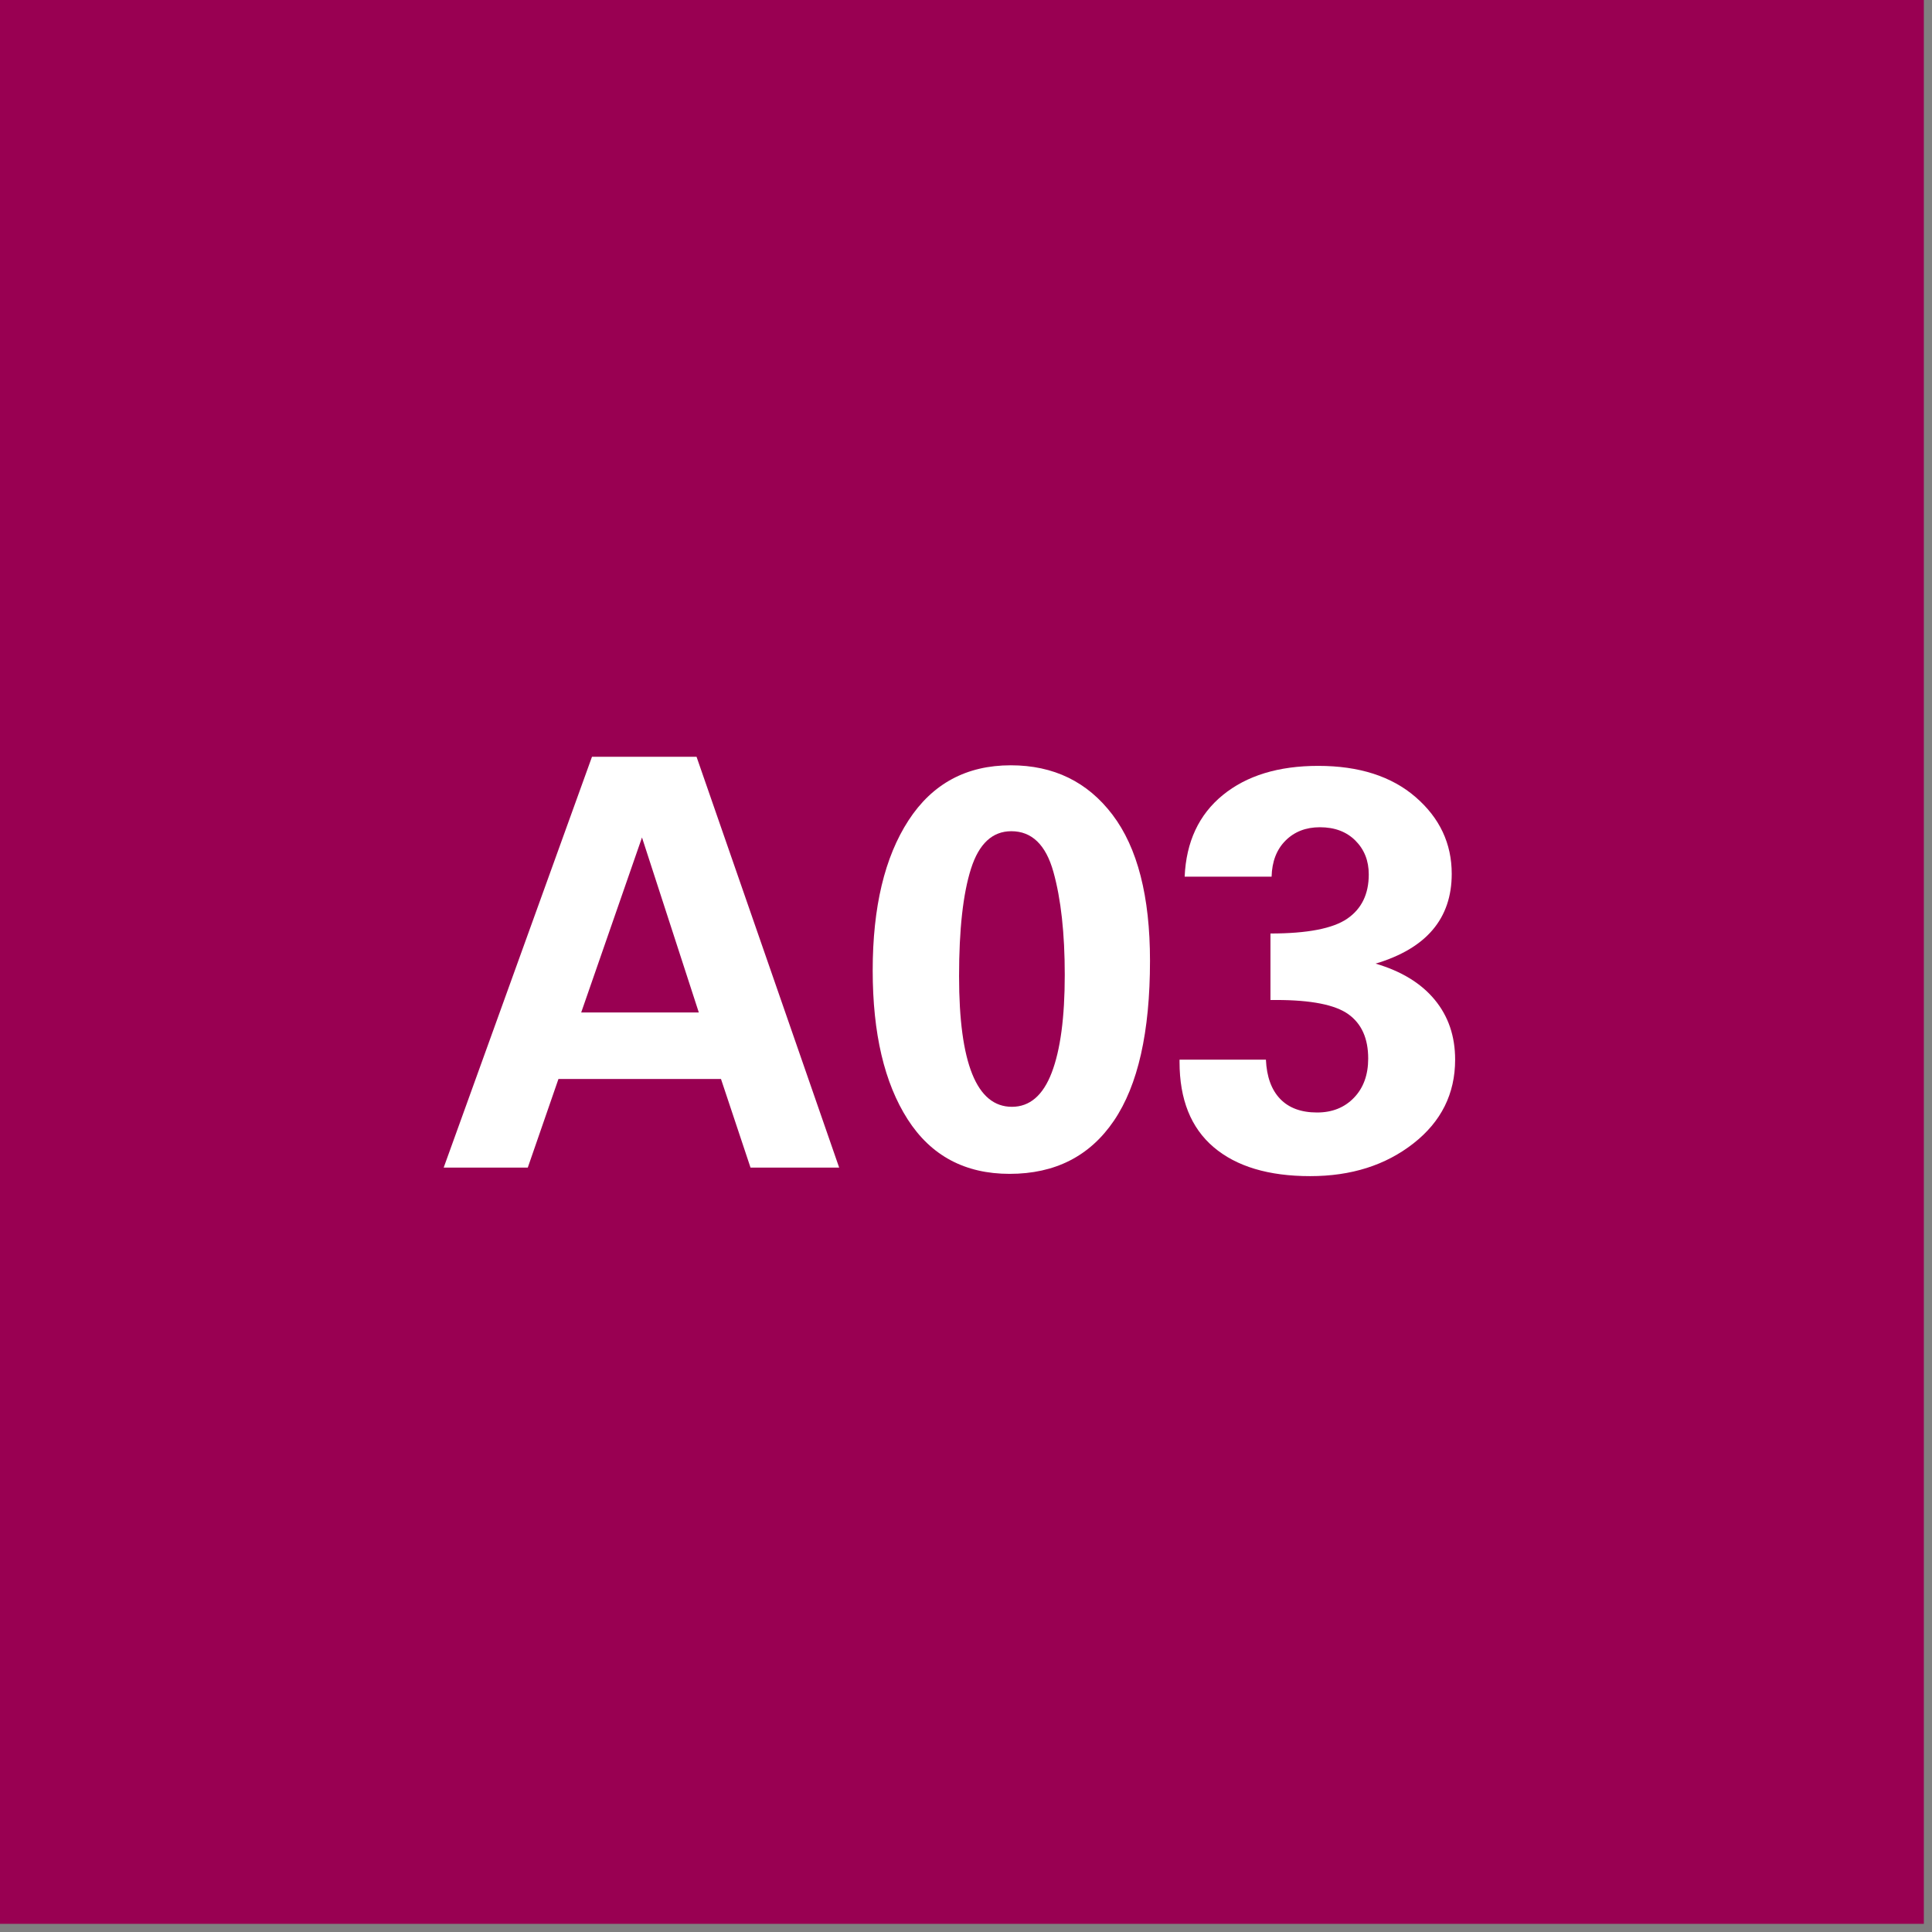
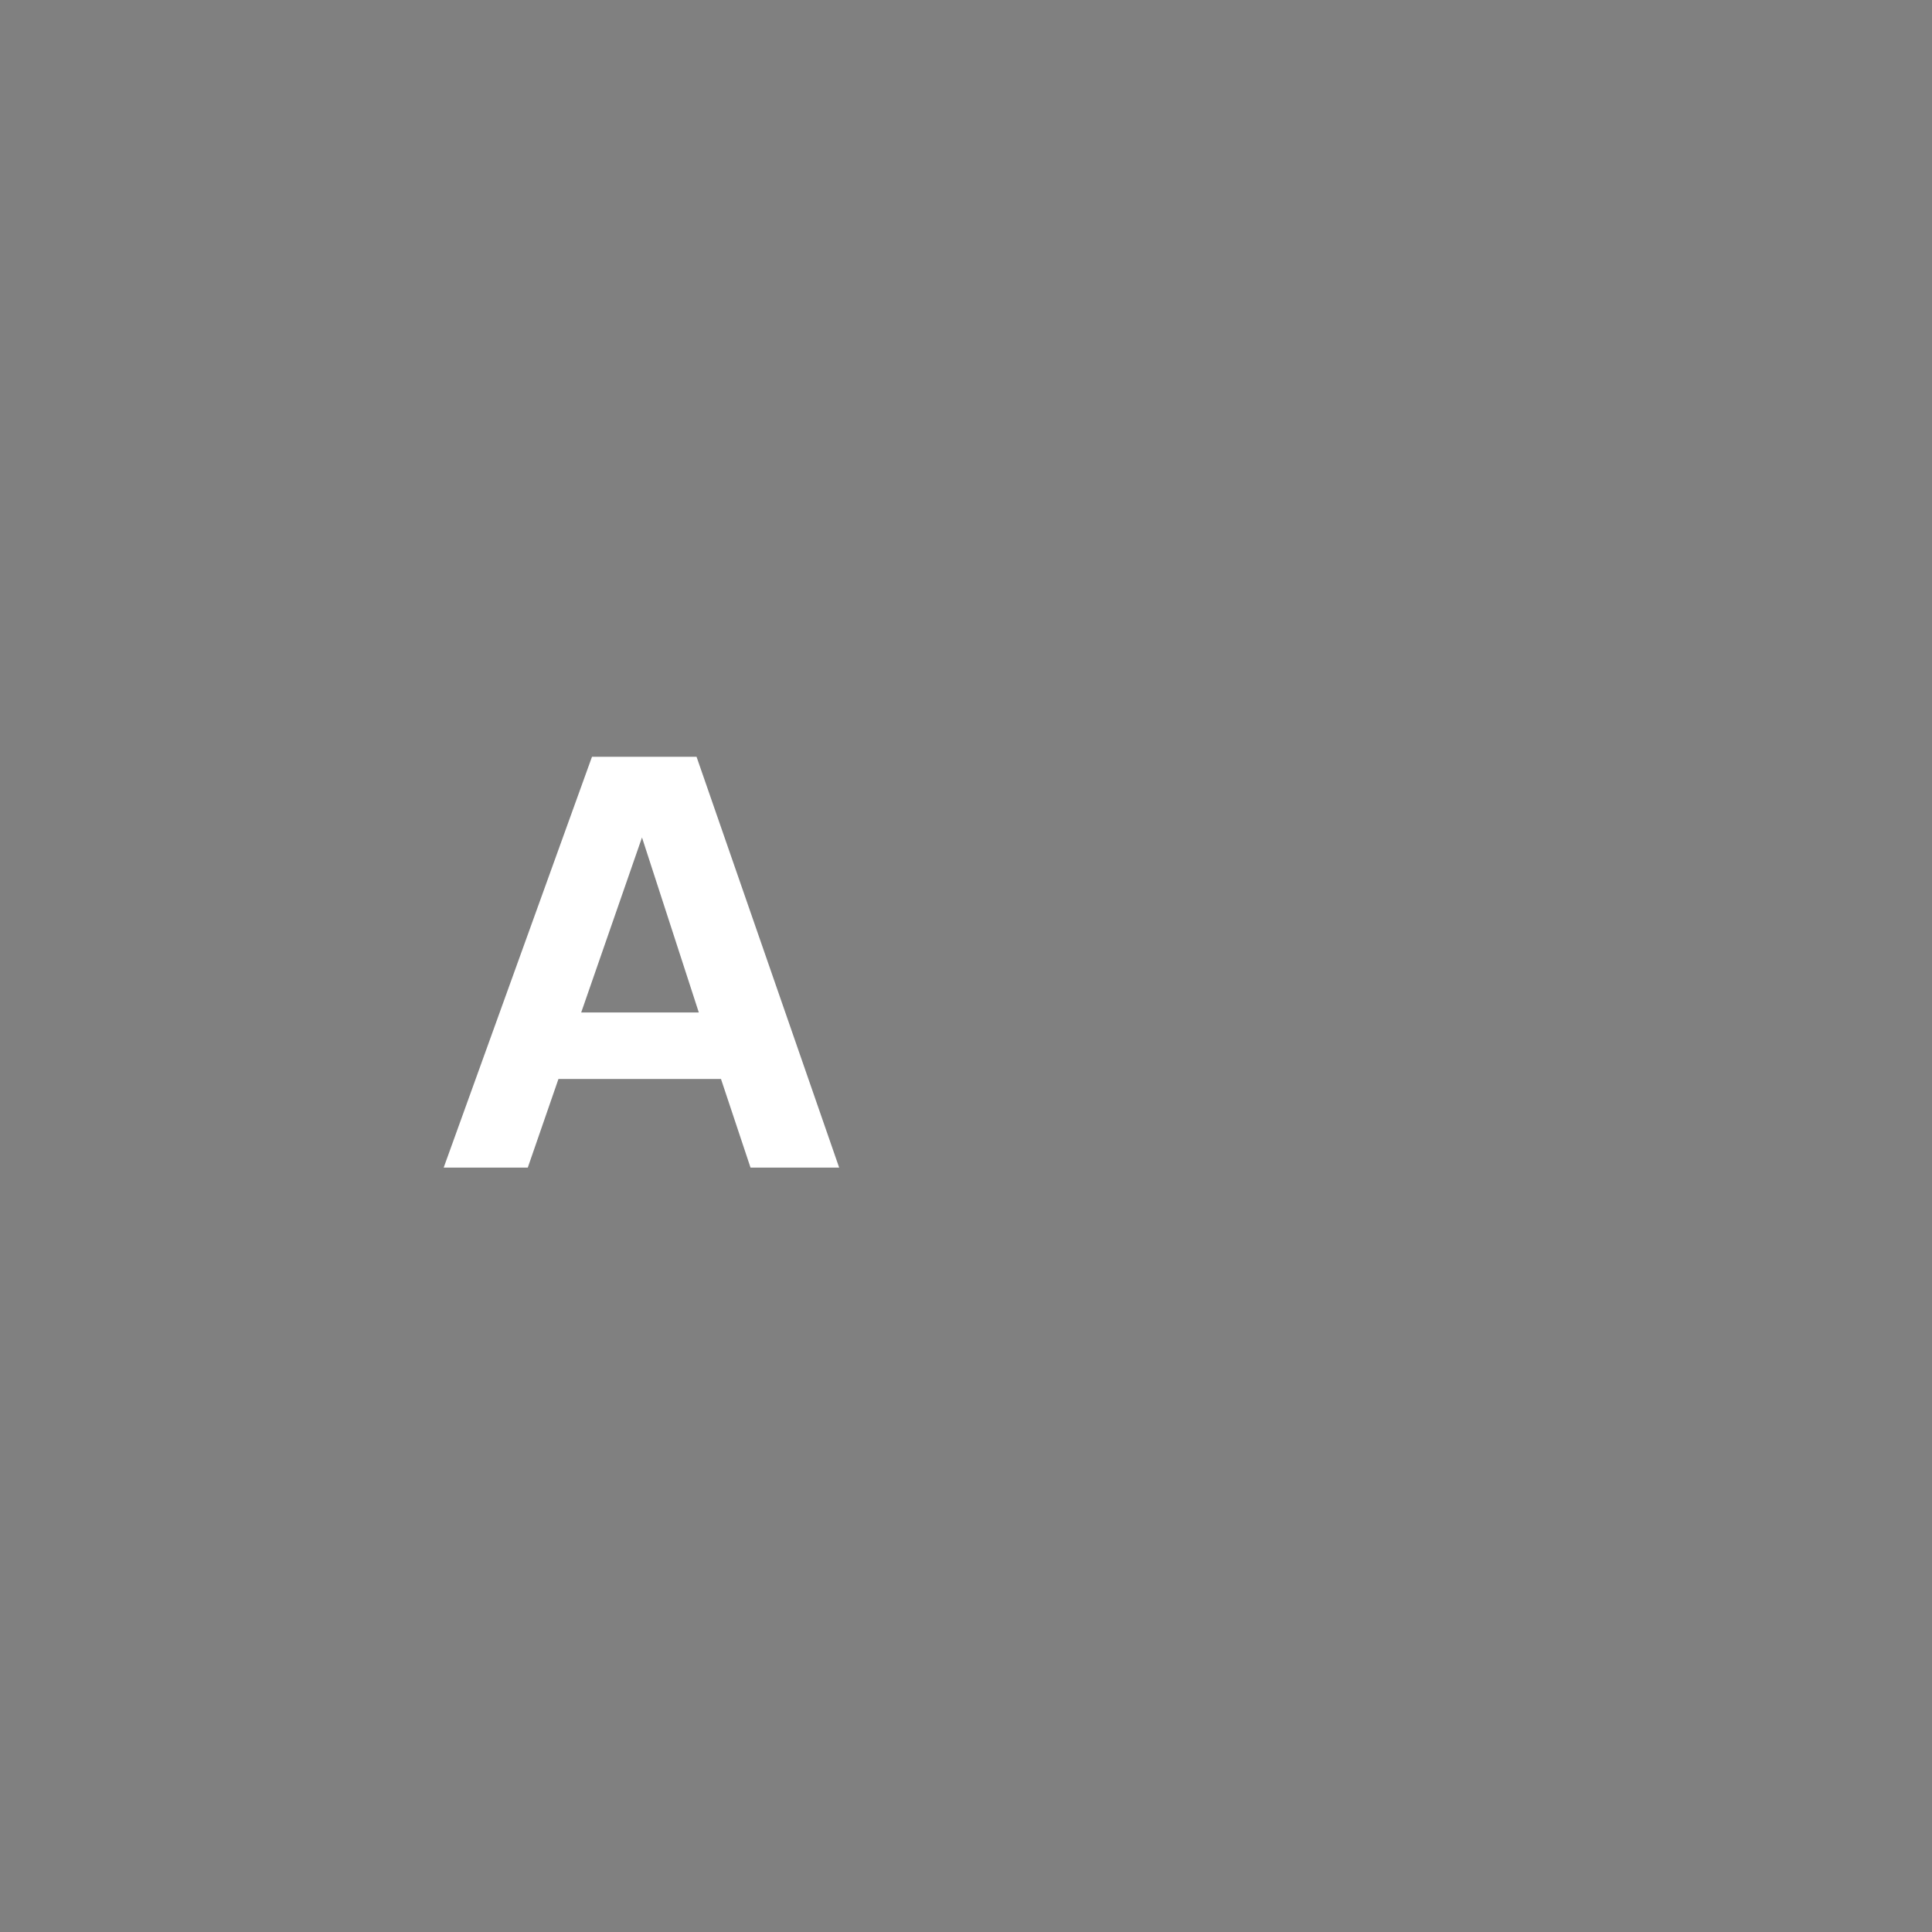
<svg xmlns="http://www.w3.org/2000/svg" width="100%" height="100%" viewBox="0 0 170 170" version="1.1" xml:space="preserve" style="fill-rule:evenodd;clip-rule:evenodd;stroke-linejoin:round;stroke-miterlimit:2;">
  <rect x="0" y="0" width="170" height="170" fill="#808080" stroke="none" />
  <g>
-     <rect x="0" y="0" width="169.281" height="169.281" style="fill:#990052;" />
    <path d="M61.29,66.59l12.55,36.15l-7.8,0l-2.6,-7.8l-14.3,0l-2.7,7.8l-7.4,0l13.05,-36.15l9.2,0Zm-10.15,22.5l10.35,0l-5,-15.4l-5.35,15.4Z" style="fill:#fff;fill-rule:nonzero;" />
-     <path d="M88.84,103.29c-3.933,0 -6.925,-1.6 -8.975,-4.8c-2.05,-3.2 -3.075,-7.566 -3.075,-13.1c0,-5.566 1.05,-9.966 3.15,-13.2c2.1,-3.233 5.1,-4.85 9,-4.85c3.767,0 6.75,1.45 8.95,4.35c2.2,2.9 3.3,7.184 3.3,12.85c0,6.267 -1.058,10.959 -3.175,14.075c-2.116,3.117 -5.175,4.675 -9.175,4.675Zm4.85,-17.5c0,-3.666 -0.333,-6.691 -1,-9.075c-0.666,-2.383 -1.9,-3.575 -3.7,-3.575c-1.666,0 -2.85,1.1 -3.55,3.3c-0.7,2.2 -1.05,5.35 -1.05,9.45c0,7.667 1.55,11.5 4.65,11.5c1.567,0 2.734,-1 3.5,-3c0.767,-2 1.15,-4.866 1.15,-8.6Z" style="fill:#fff;fill-rule:nonzero;" />
-     <path d="M121.04,84.79c2.267,0.667 4,1.725 5.2,3.175c1.2,1.45 1.8,3.209 1.8,5.275c0,3 -1.225,5.459 -3.675,7.375c-2.45,1.917 -5.475,2.875 -9.075,2.875c-3.666,0 -6.5,-0.85 -8.5,-2.55c-2,-1.7 -3,-4.2 -3,-7.5l0,-0.2l7.6,0c0.067,1.5 0.484,2.65 1.25,3.45c0.767,0.8 1.85,1.2 3.25,1.2c1.334,0 2.417,-0.433 3.25,-1.3c0.834,-0.866 1.25,-2.016 1.25,-3.45c0,-1.766 -0.583,-3.066 -1.75,-3.9c-1.166,-0.833 -3.283,-1.25 -6.35,-1.25l-0.5,0l0,-5.85c3.234,0 5.484,-0.433 6.75,-1.3c1.267,-0.866 1.9,-2.166 1.9,-3.9c0,-1.2 -0.391,-2.191 -1.175,-2.975c-0.783,-0.783 -1.825,-1.175 -3.125,-1.175c-1.233,0 -2.241,0.392 -3.025,1.175c-0.783,0.784 -1.191,1.842 -1.225,3.175l-7.65,0c0.134,-3.066 1.25,-5.458 3.35,-7.175c2.1,-1.716 4.9,-2.575 8.4,-2.575c3.6,0 6.459,0.917 8.575,2.75c2.117,1.834 3.175,4.084 3.175,6.75c0,3.934 -2.233,6.567 -6.7,7.9Z" style="fill:#fff;fill-rule:nonzero;" />
  </g>
</svg>